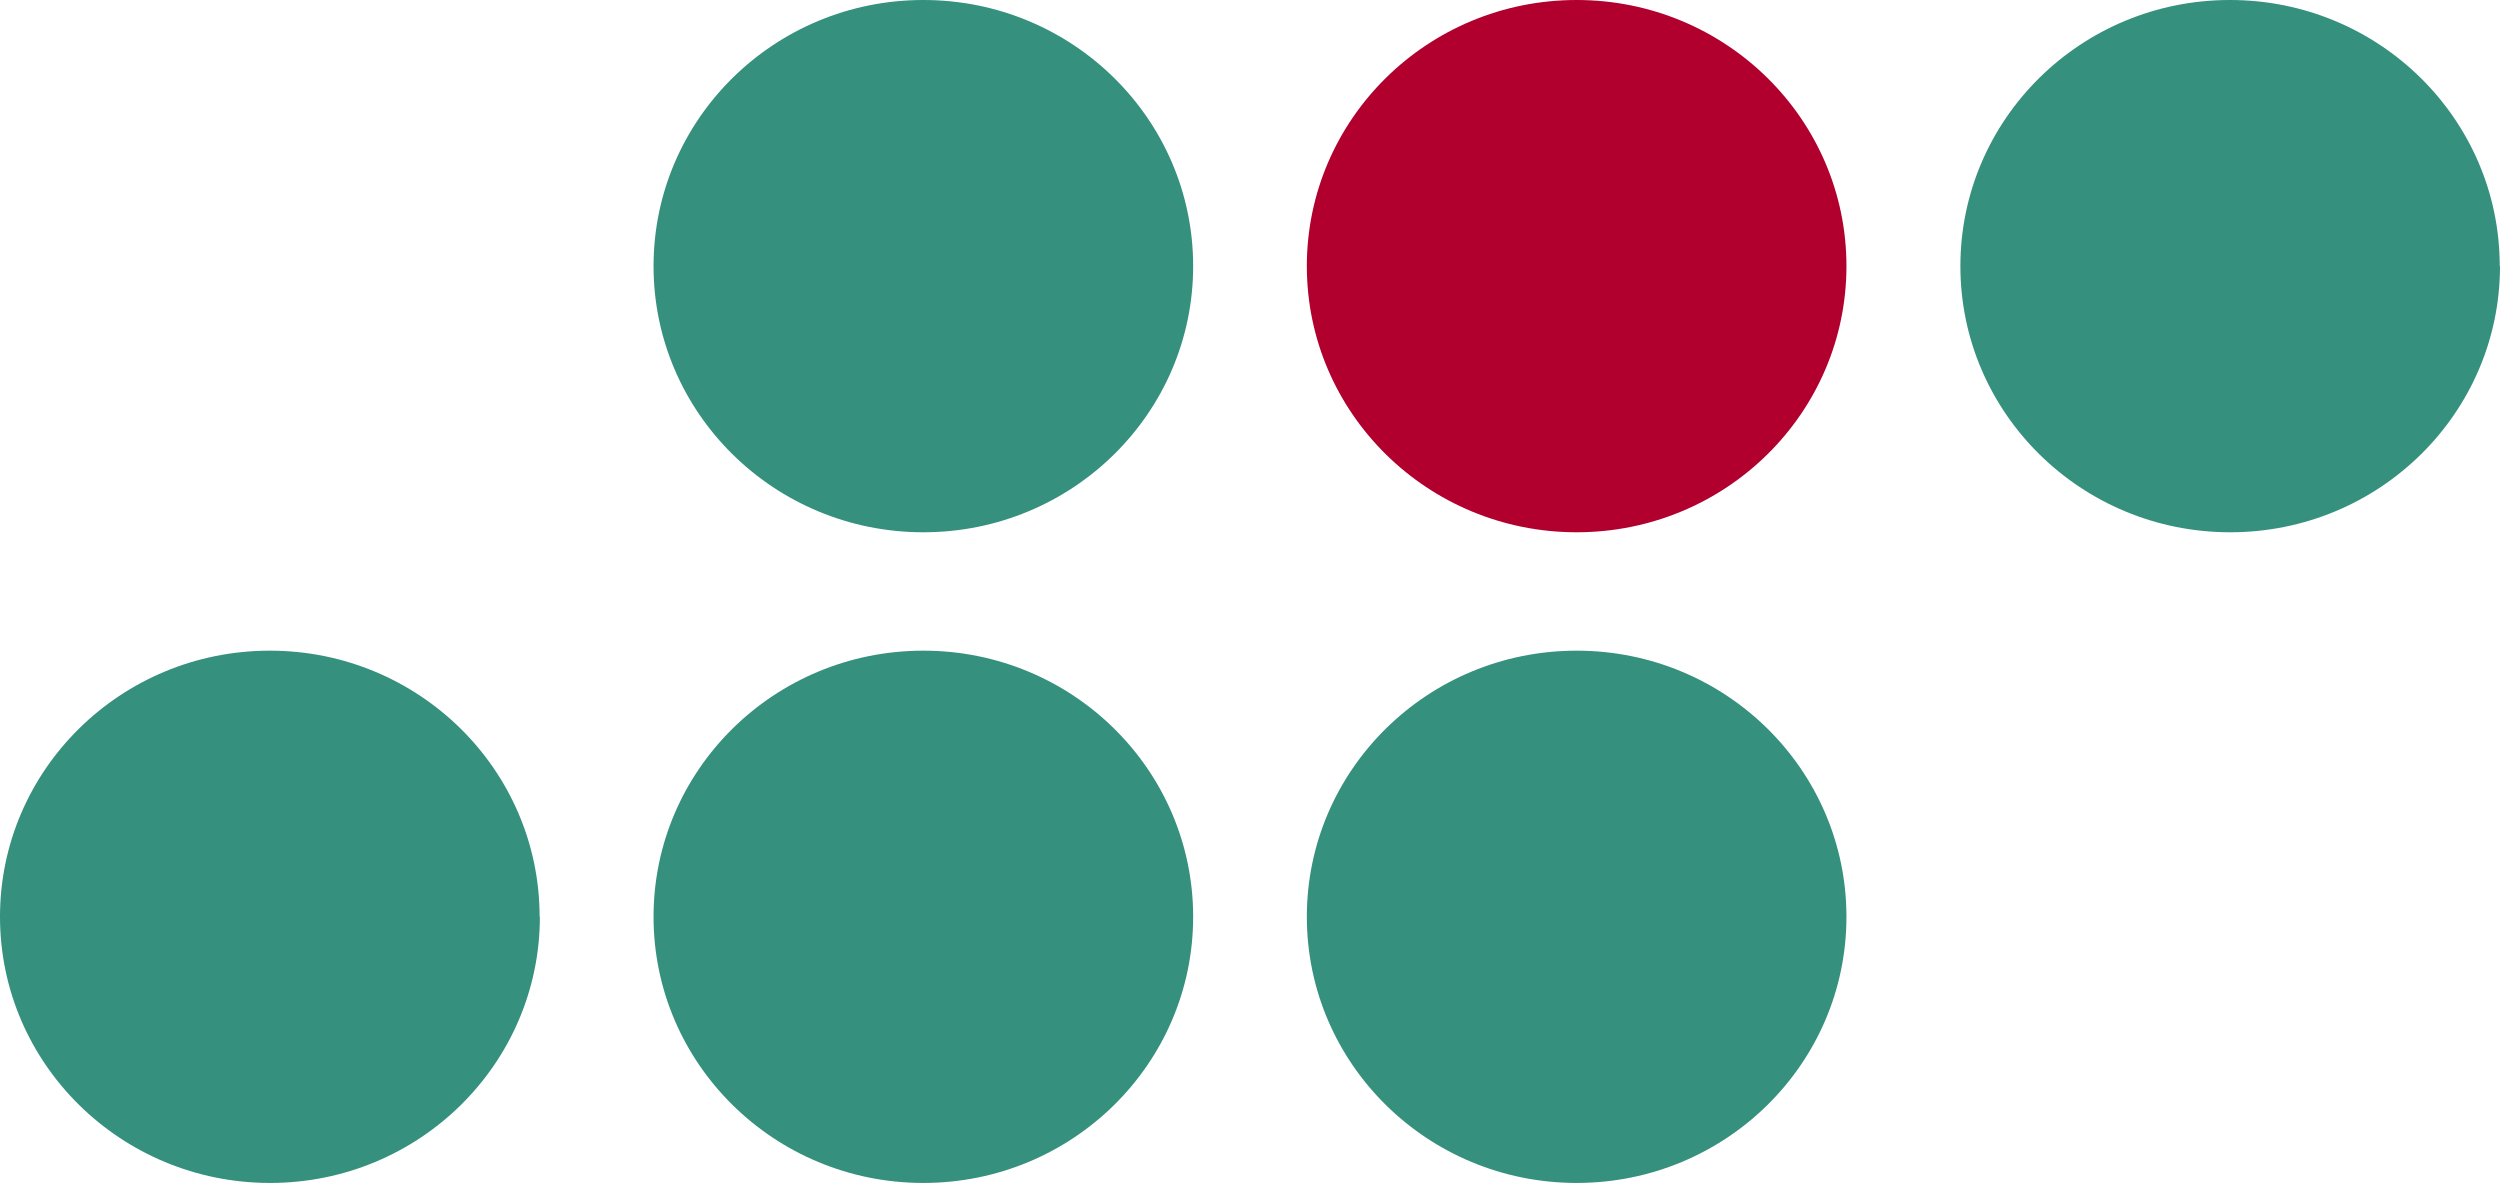
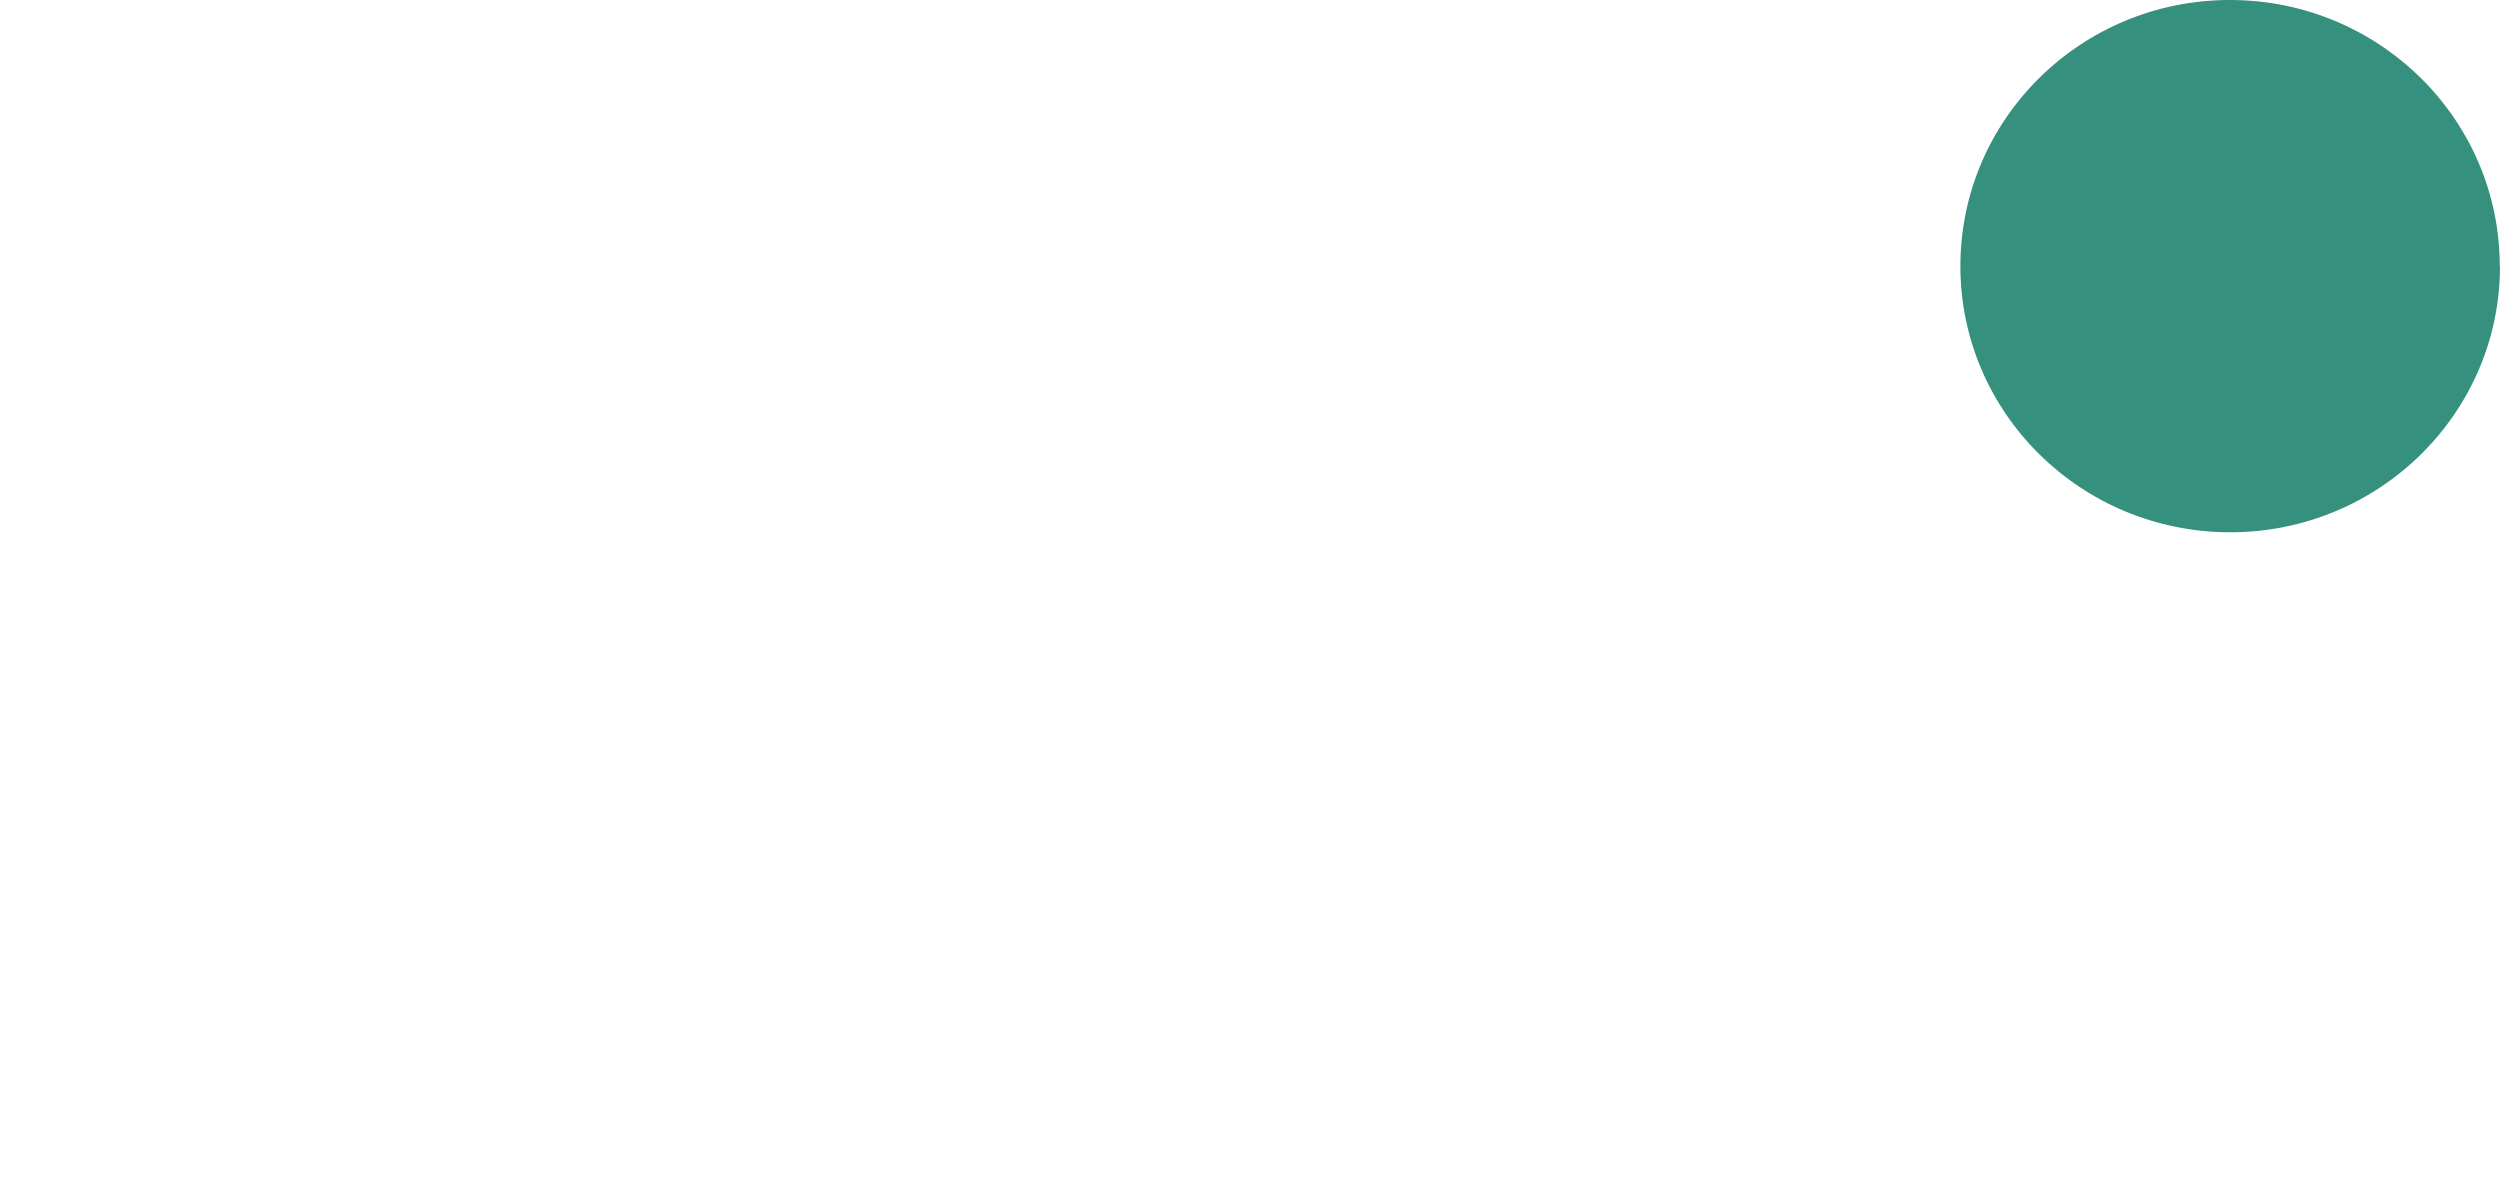
<svg xmlns="http://www.w3.org/2000/svg" id="Layer_2" viewBox="0 0 95.44 45.16">
  <defs>
    <style>.cls-1{fill:#35907e;}.cls-2{fill:#b1002e;}</style>
  </defs>
  <g id="Layer_1-2">
-     <path class="cls-1" d="M45.55,10.16c0,5.61-4.61,10.16-10.3,10.16s-10.3-4.55-10.3-10.16S29.56,0,35.25,0s10.3,4.55,10.3,10.16" />
-     <path class="cls-2" d="M70.49,10.16c0,5.61-4.61,10.16-10.3,10.16s-10.3-4.55-10.3-10.16S54.5,0,60.19,0s10.3,4.55,10.3,10.16" />
    <path class="cls-1" d="M95.44,10.16c0,5.61-4.61,10.16-10.3,10.16s-10.3-4.55-10.3-10.16S79.44,0,85.13,0s10.3,4.55,10.3,10.16" />
-     <path class="cls-1" d="M20.61,35c0,5.61-4.61,10.16-10.3,10.16S0,40.61,0,35s4.61-10.16,10.3-10.16,10.3,4.55,10.3,10.16" />
-     <path class="cls-1" d="M45.55,35c0,5.61-4.61,10.16-10.3,10.16s-10.3-4.55-10.3-10.16,4.61-10.16,10.3-10.16,10.3,4.55,10.3,10.16" />
-     <path class="cls-1" d="M70.49,35c0,5.61-4.61,10.16-10.3,10.16s-10.3-4.55-10.3-10.16,4.61-10.16,10.3-10.16,10.3,4.55,10.3,10.16" />
  </g>
</svg>